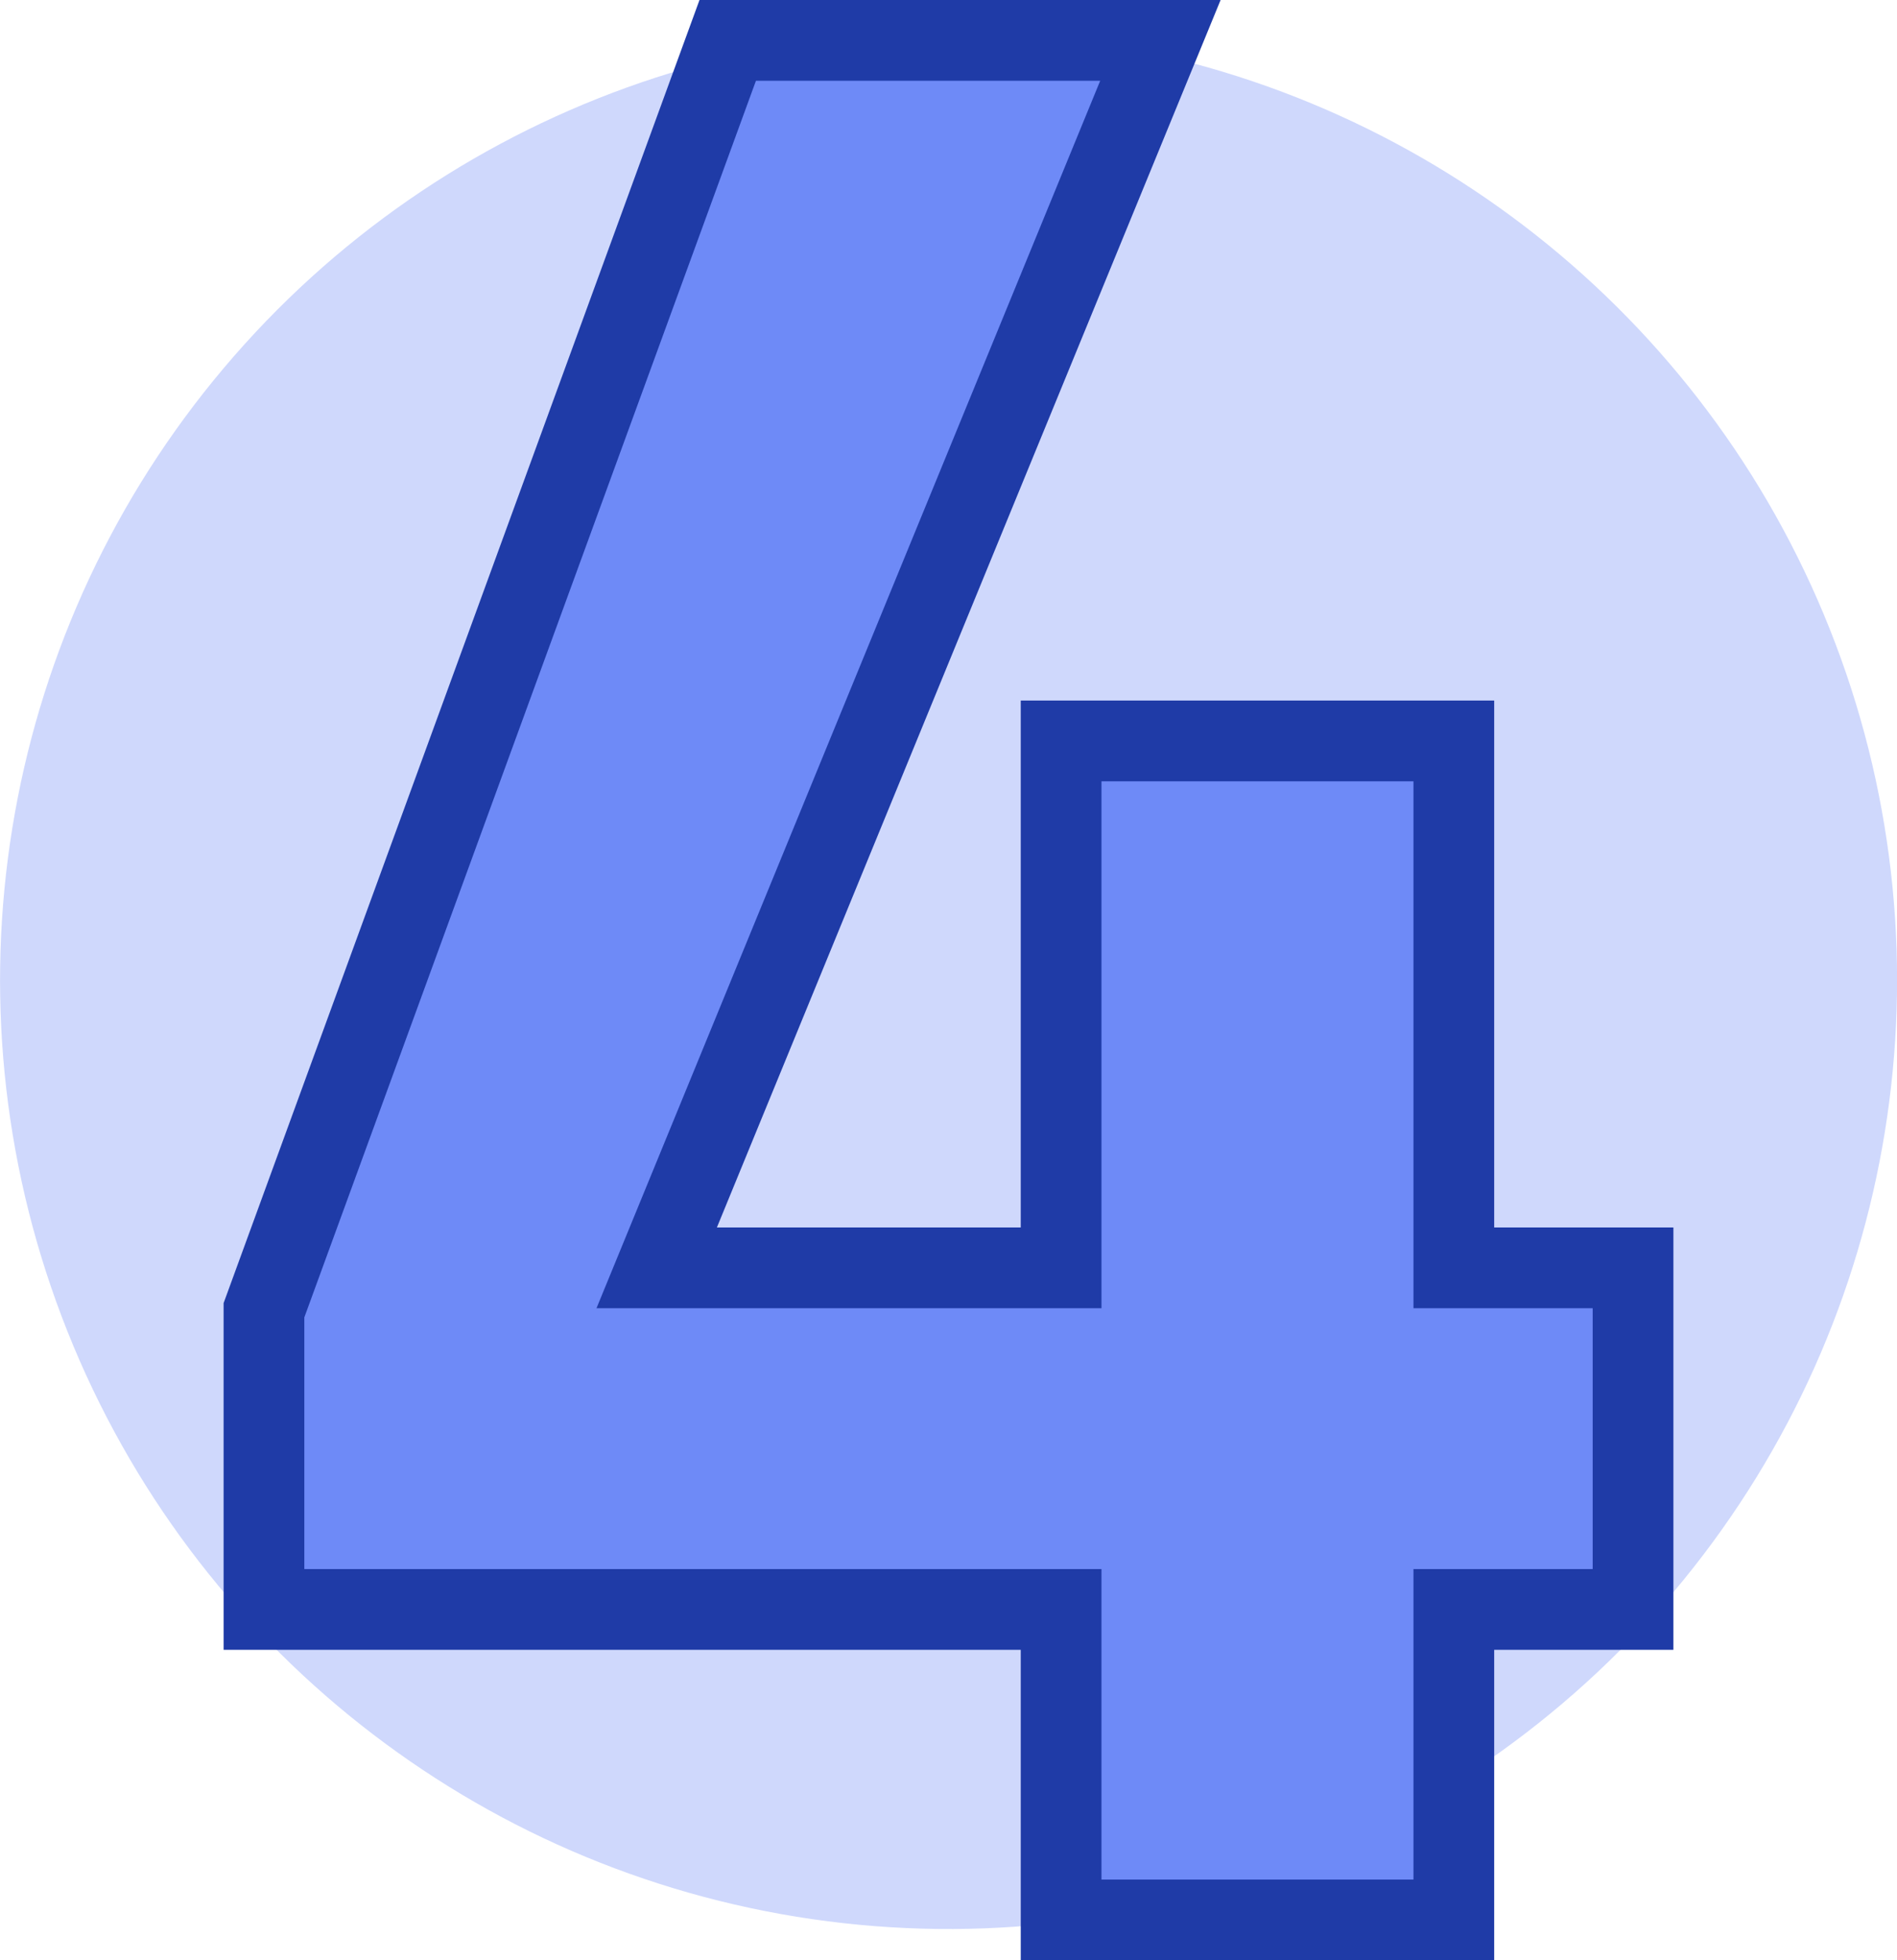
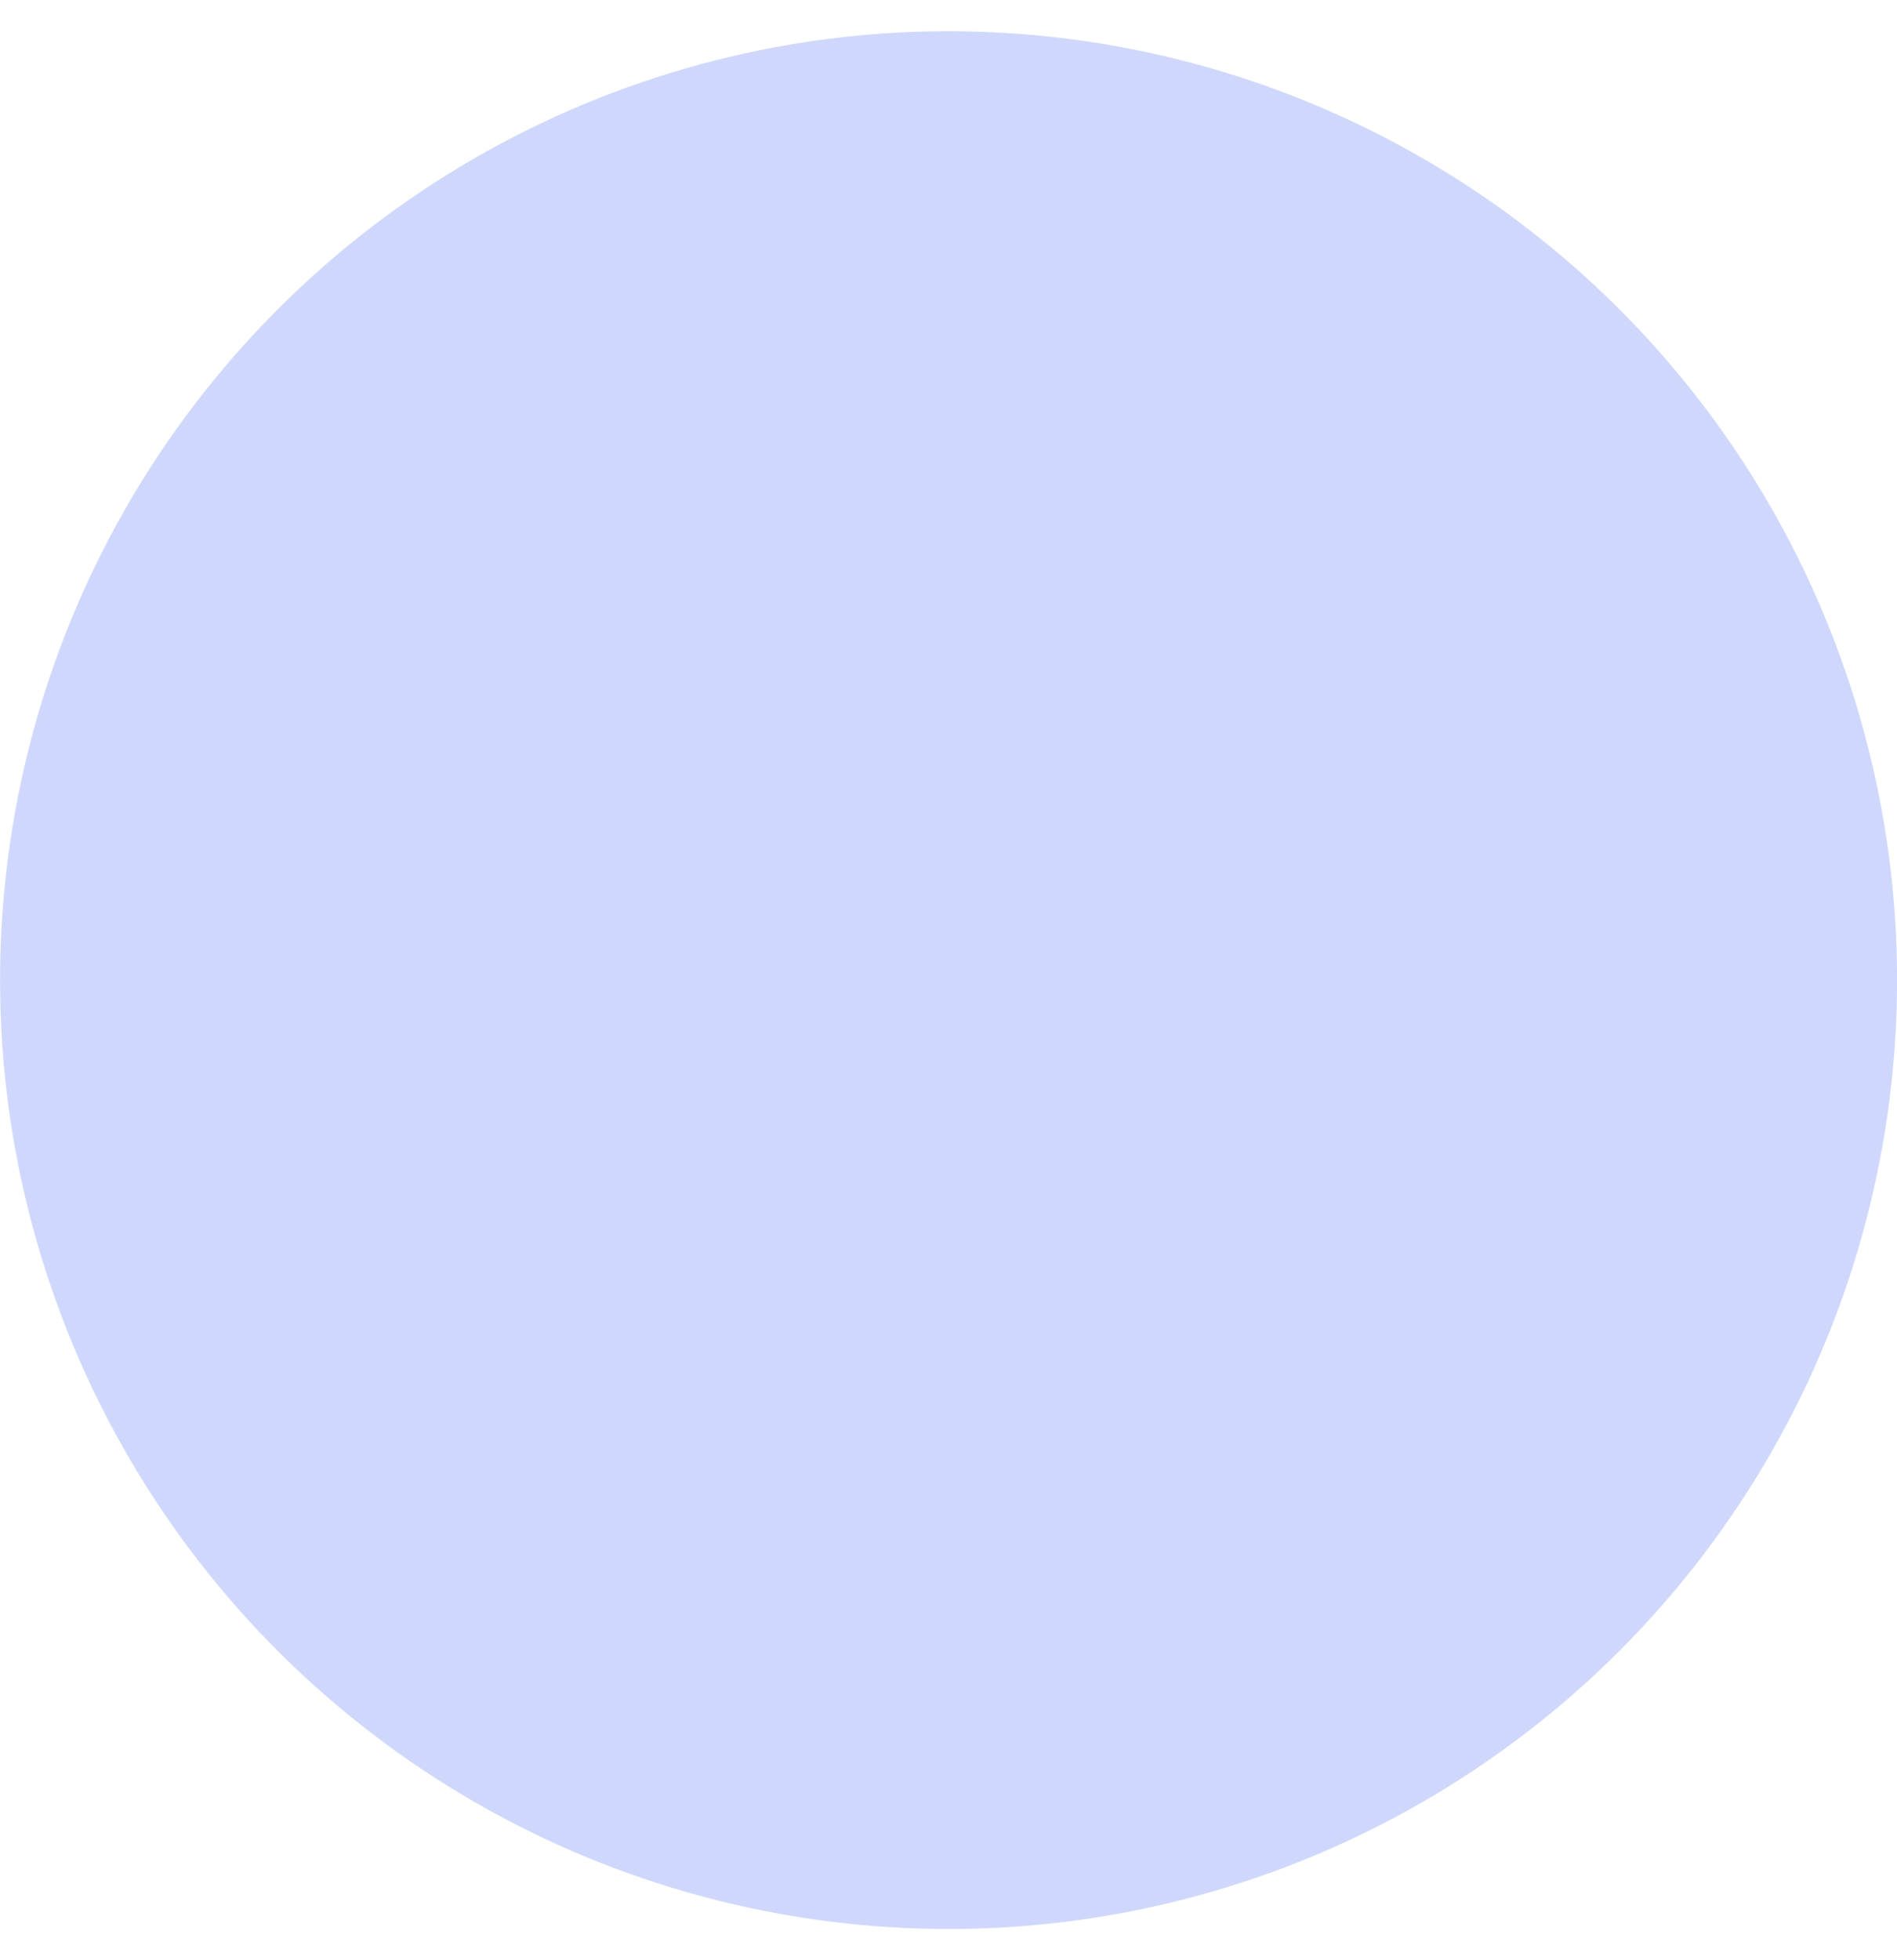
<svg xmlns="http://www.w3.org/2000/svg" id="Ebene_2" viewBox="0 0 47 48.55">
  <defs>
    <style>.cls-1{fill:#6e8af7;stroke:#1f3ba7;stroke-miterlimit:10;stroke-width:2px;}.cls-2{fill:#cfd8fc;}</style>
  </defs>
  <g id="Ebene_1-2">
    <circle class="cls-2" cx="23.5" cy="24.28" r="23.5" transform="translate(-4.23 43.58) rotate(-80.78)" />
-     <path class="cls-1" d="M26.29,47.55v-7.69H6.54v-7.41L18.03,1h10.72l-12.48,30.4h10.02v-13.05h9.73v13.05h4.44v8.46h-4.44v7.69h-9.73Z" />
  </g>
</svg>